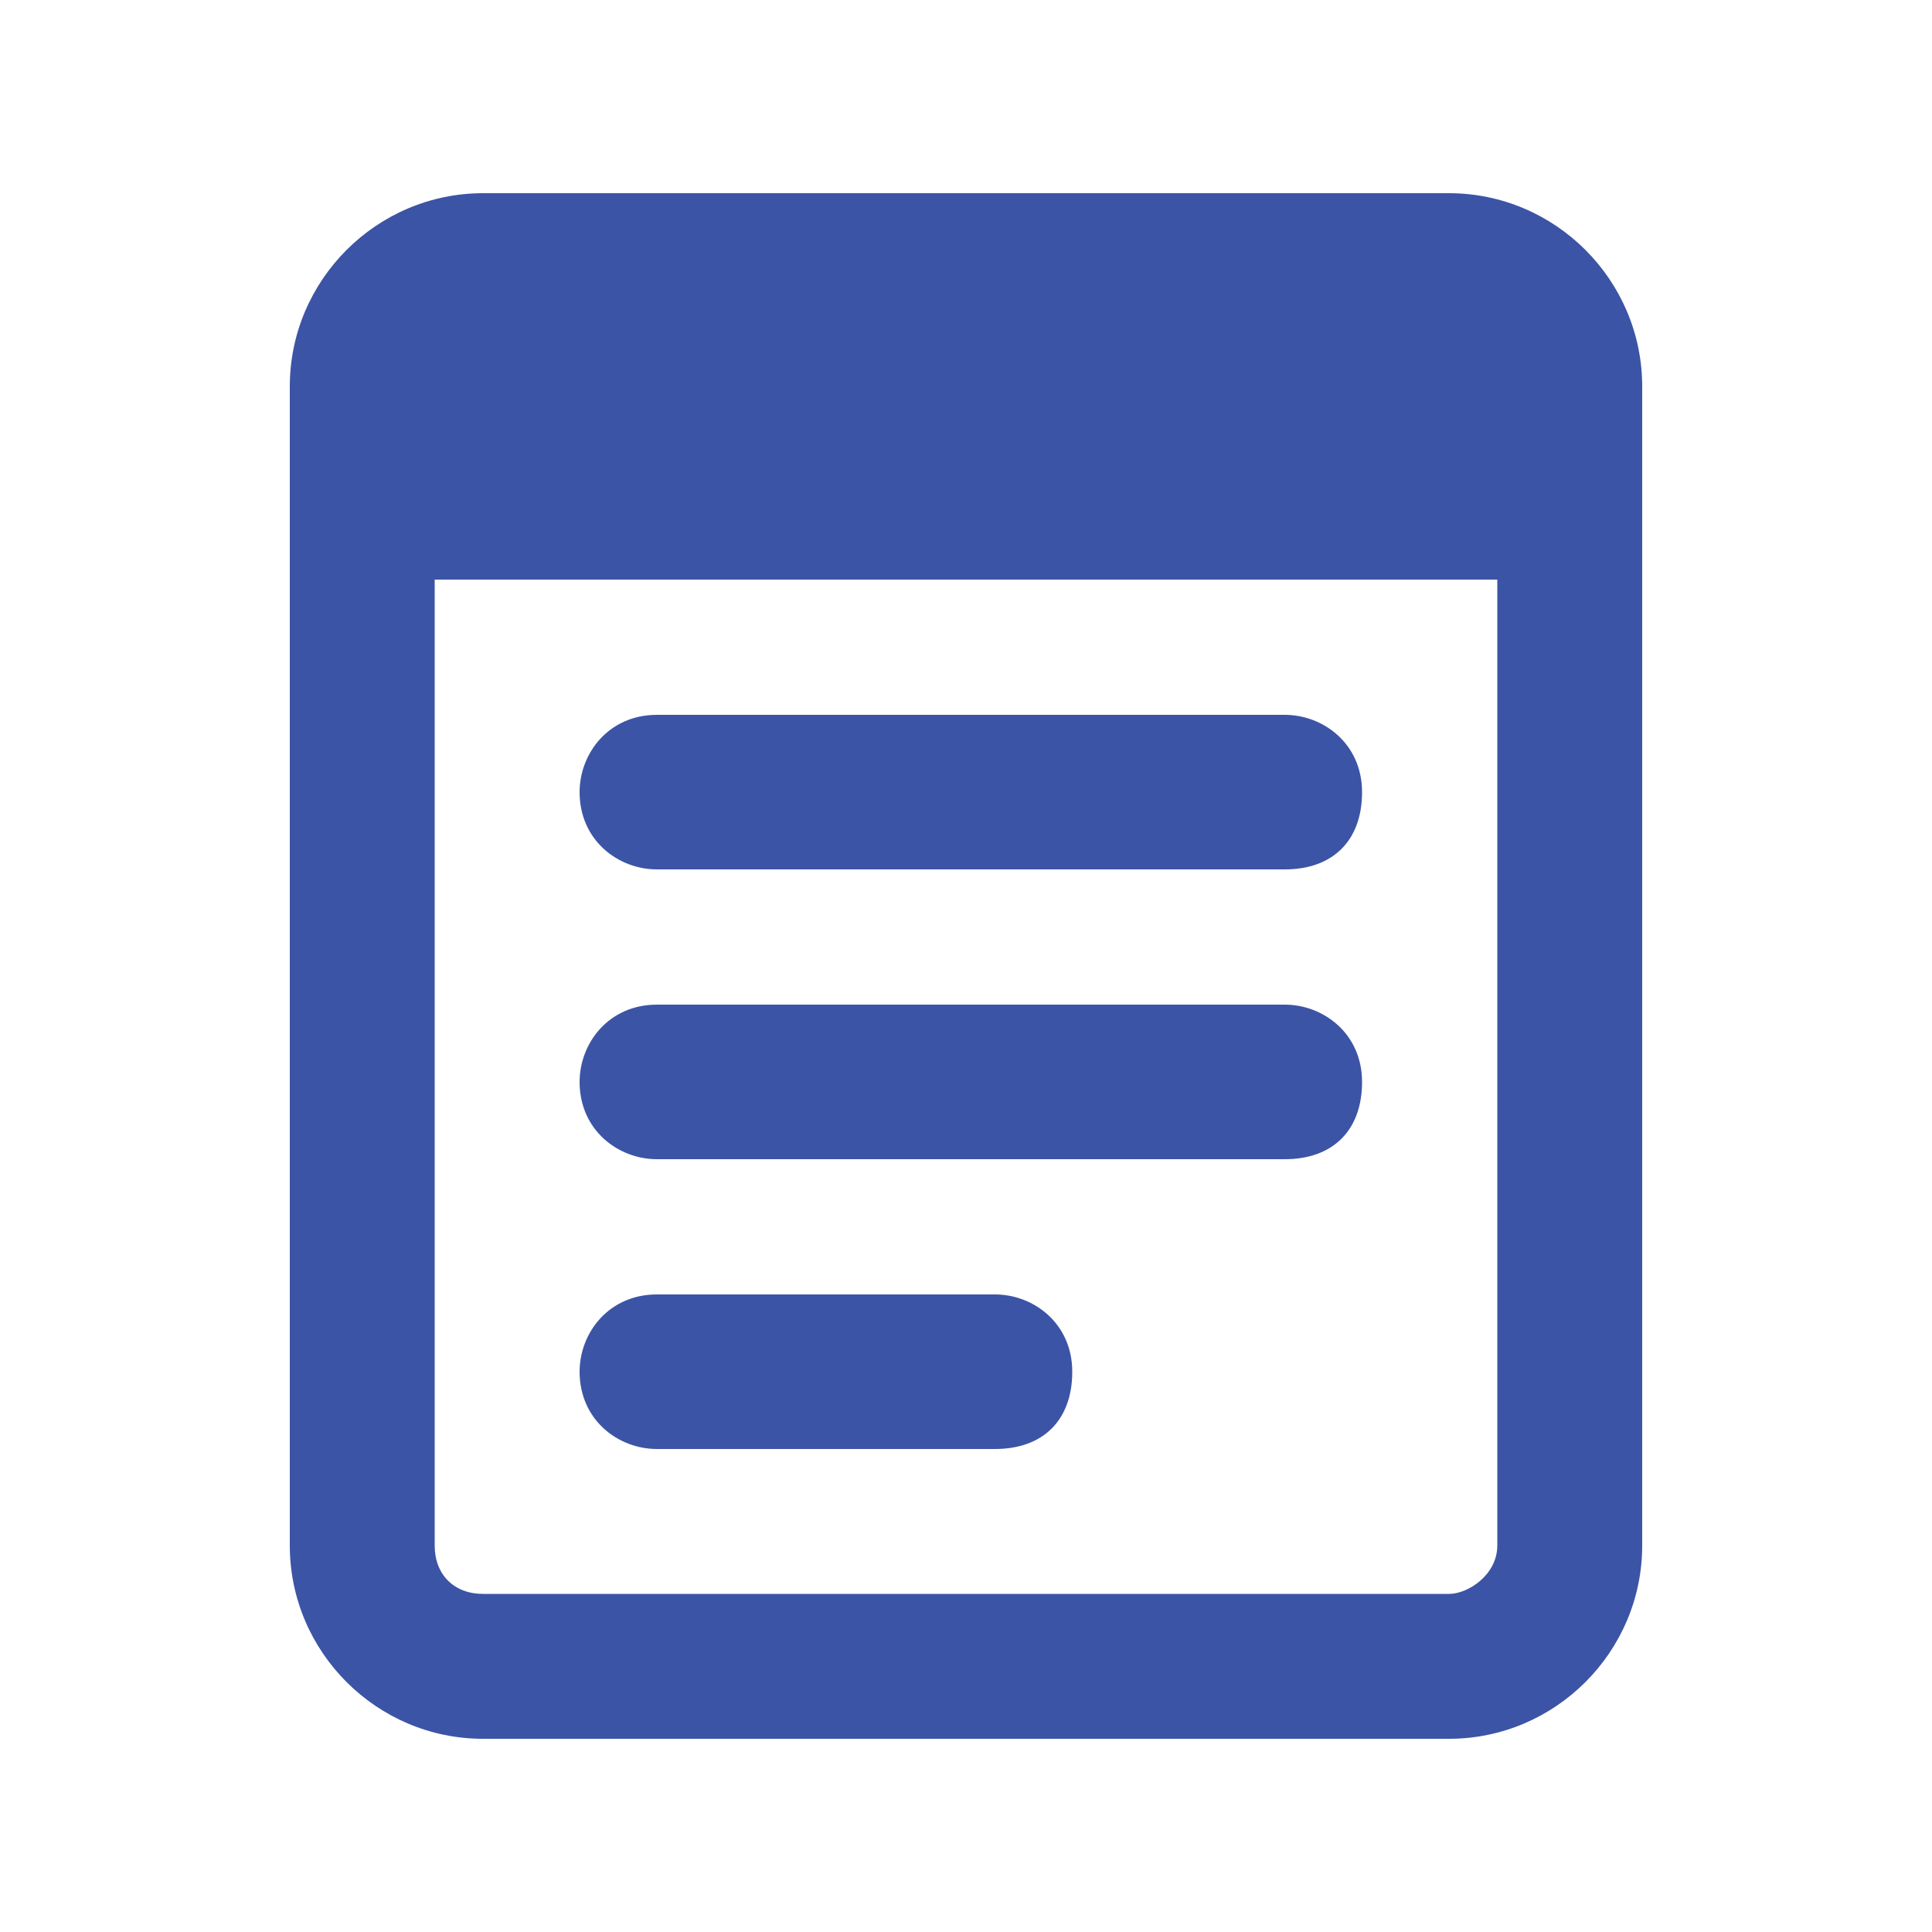
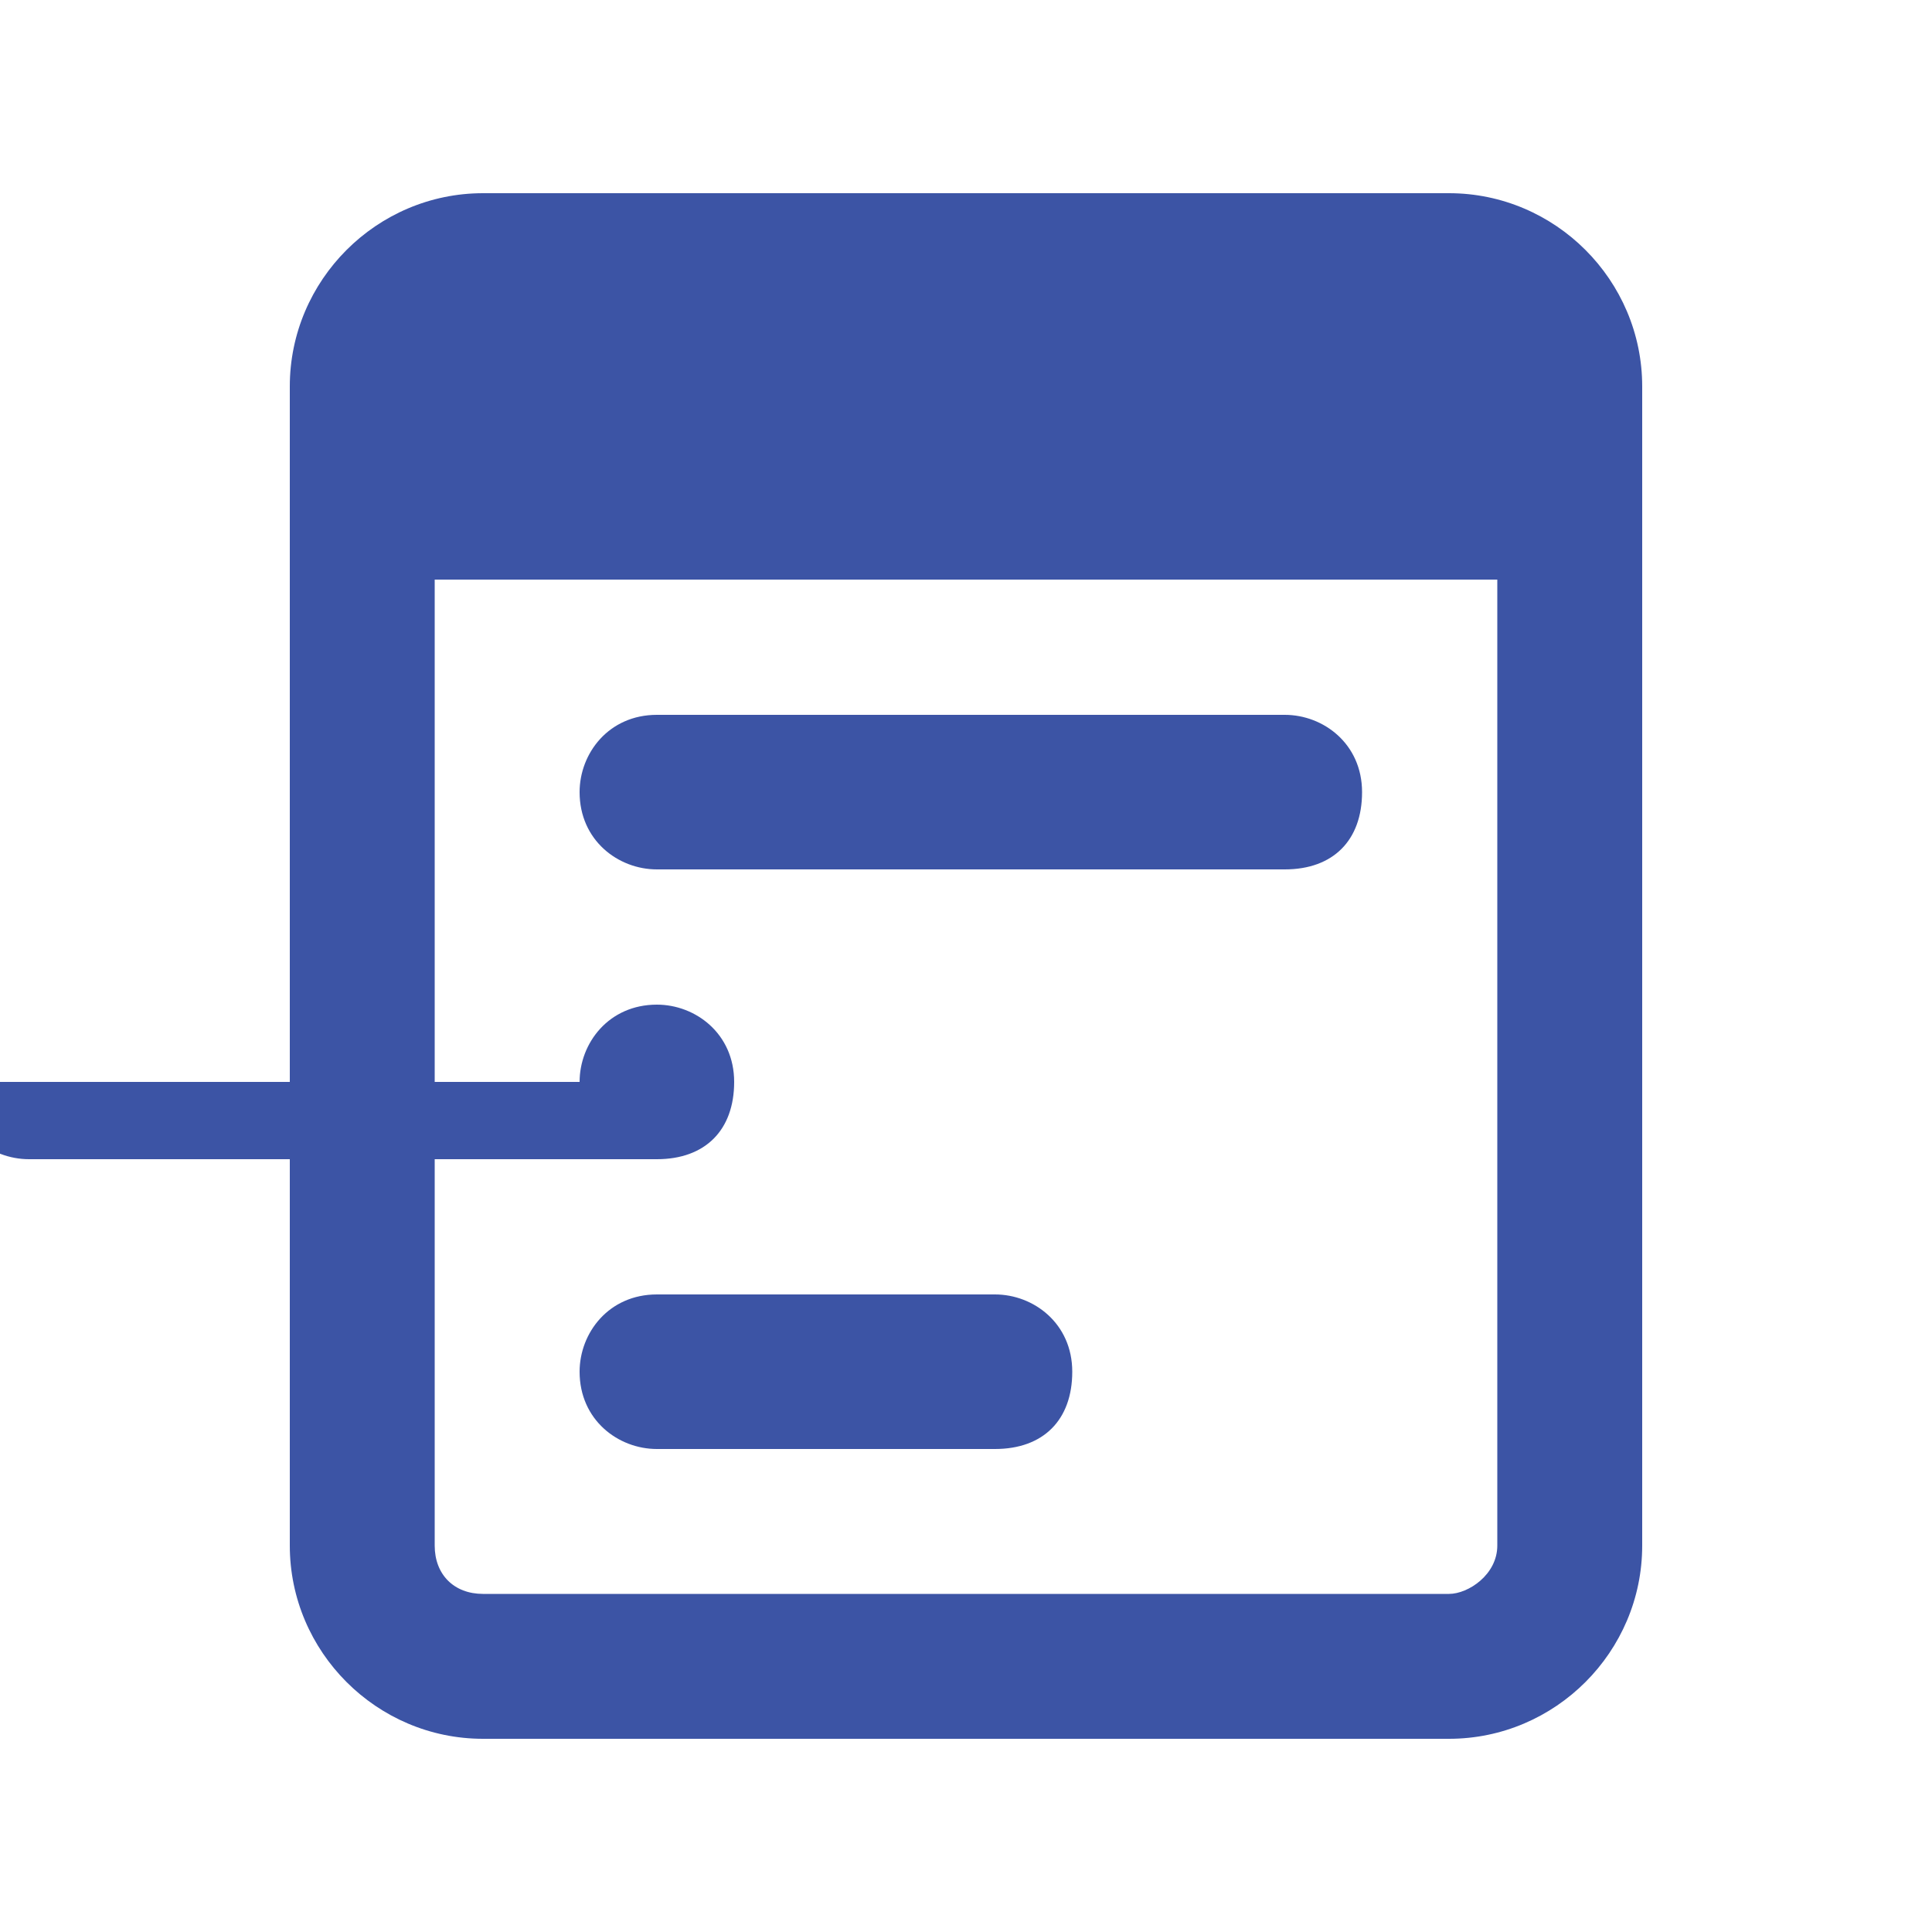
<svg xmlns="http://www.w3.org/2000/svg" id="Layer_1" version="1.1" viewBox="0 0 20 20" width="20" height="20">
  <defs>
    <style>
      .st0 {
        fill: #3c54a5;
      }
    </style>
  </defs>
-   <path class="st0" d="M15.5,6H4.5v10c0,.3.2.5.5.5h10c.2,0,.5-.2.5-.5V6ZM5,2h10c1.1,0,2,.9,2,2v12c0,1.1-.9,2-2,2H5c-1.1,0-2-.9-2-2V4c0-1.1.9-2,2-2ZM6,8.2c0-.4.3-.8.8-.8h6.5c.4,0,.8.3.8.8s-.3.8-.8.8h-6.5c-.4,0-.8-.3-.8-.8ZM6,11.2c0-.4.3-.8.8-.8h6.5c.4,0,.8.3.8.8s-.3.8-.8.8h-6.5c-.4,0-.8-.3-.8-.8ZM6,14.2c0-.4.3-.8.8-.8h3.5c.4,0,.8.3.8.8s-.3.8-.8.8h-3.5c-.4,0-.8-.3-.8-.8Z" />
+   <path class="st0" d="M15.5,6H4.5v10c0,.3.2.5.5.5h10c.2,0,.5-.2.5-.5V6ZM5,2h10c1.1,0,2,.9,2,2v12c0,1.1-.9,2-2,2H5c-1.1,0-2-.9-2-2V4c0-1.1.9-2,2-2ZM6,8.2c0-.4.3-.8.8-.8h6.5c.4,0,.8.3.8.8s-.3.8-.8.8h-6.5c-.4,0-.8-.3-.8-.8ZM6,11.2c0-.4.3-.8.8-.8c.4,0,.8.3.8.8s-.3.8-.8.8h-6.5c-.4,0-.8-.3-.8-.8ZM6,14.2c0-.4.3-.8.8-.8h3.5c.4,0,.8.3.8.8s-.3.8-.8.8h-3.5c-.4,0-.8-.3-.8-.8Z" />
</svg>